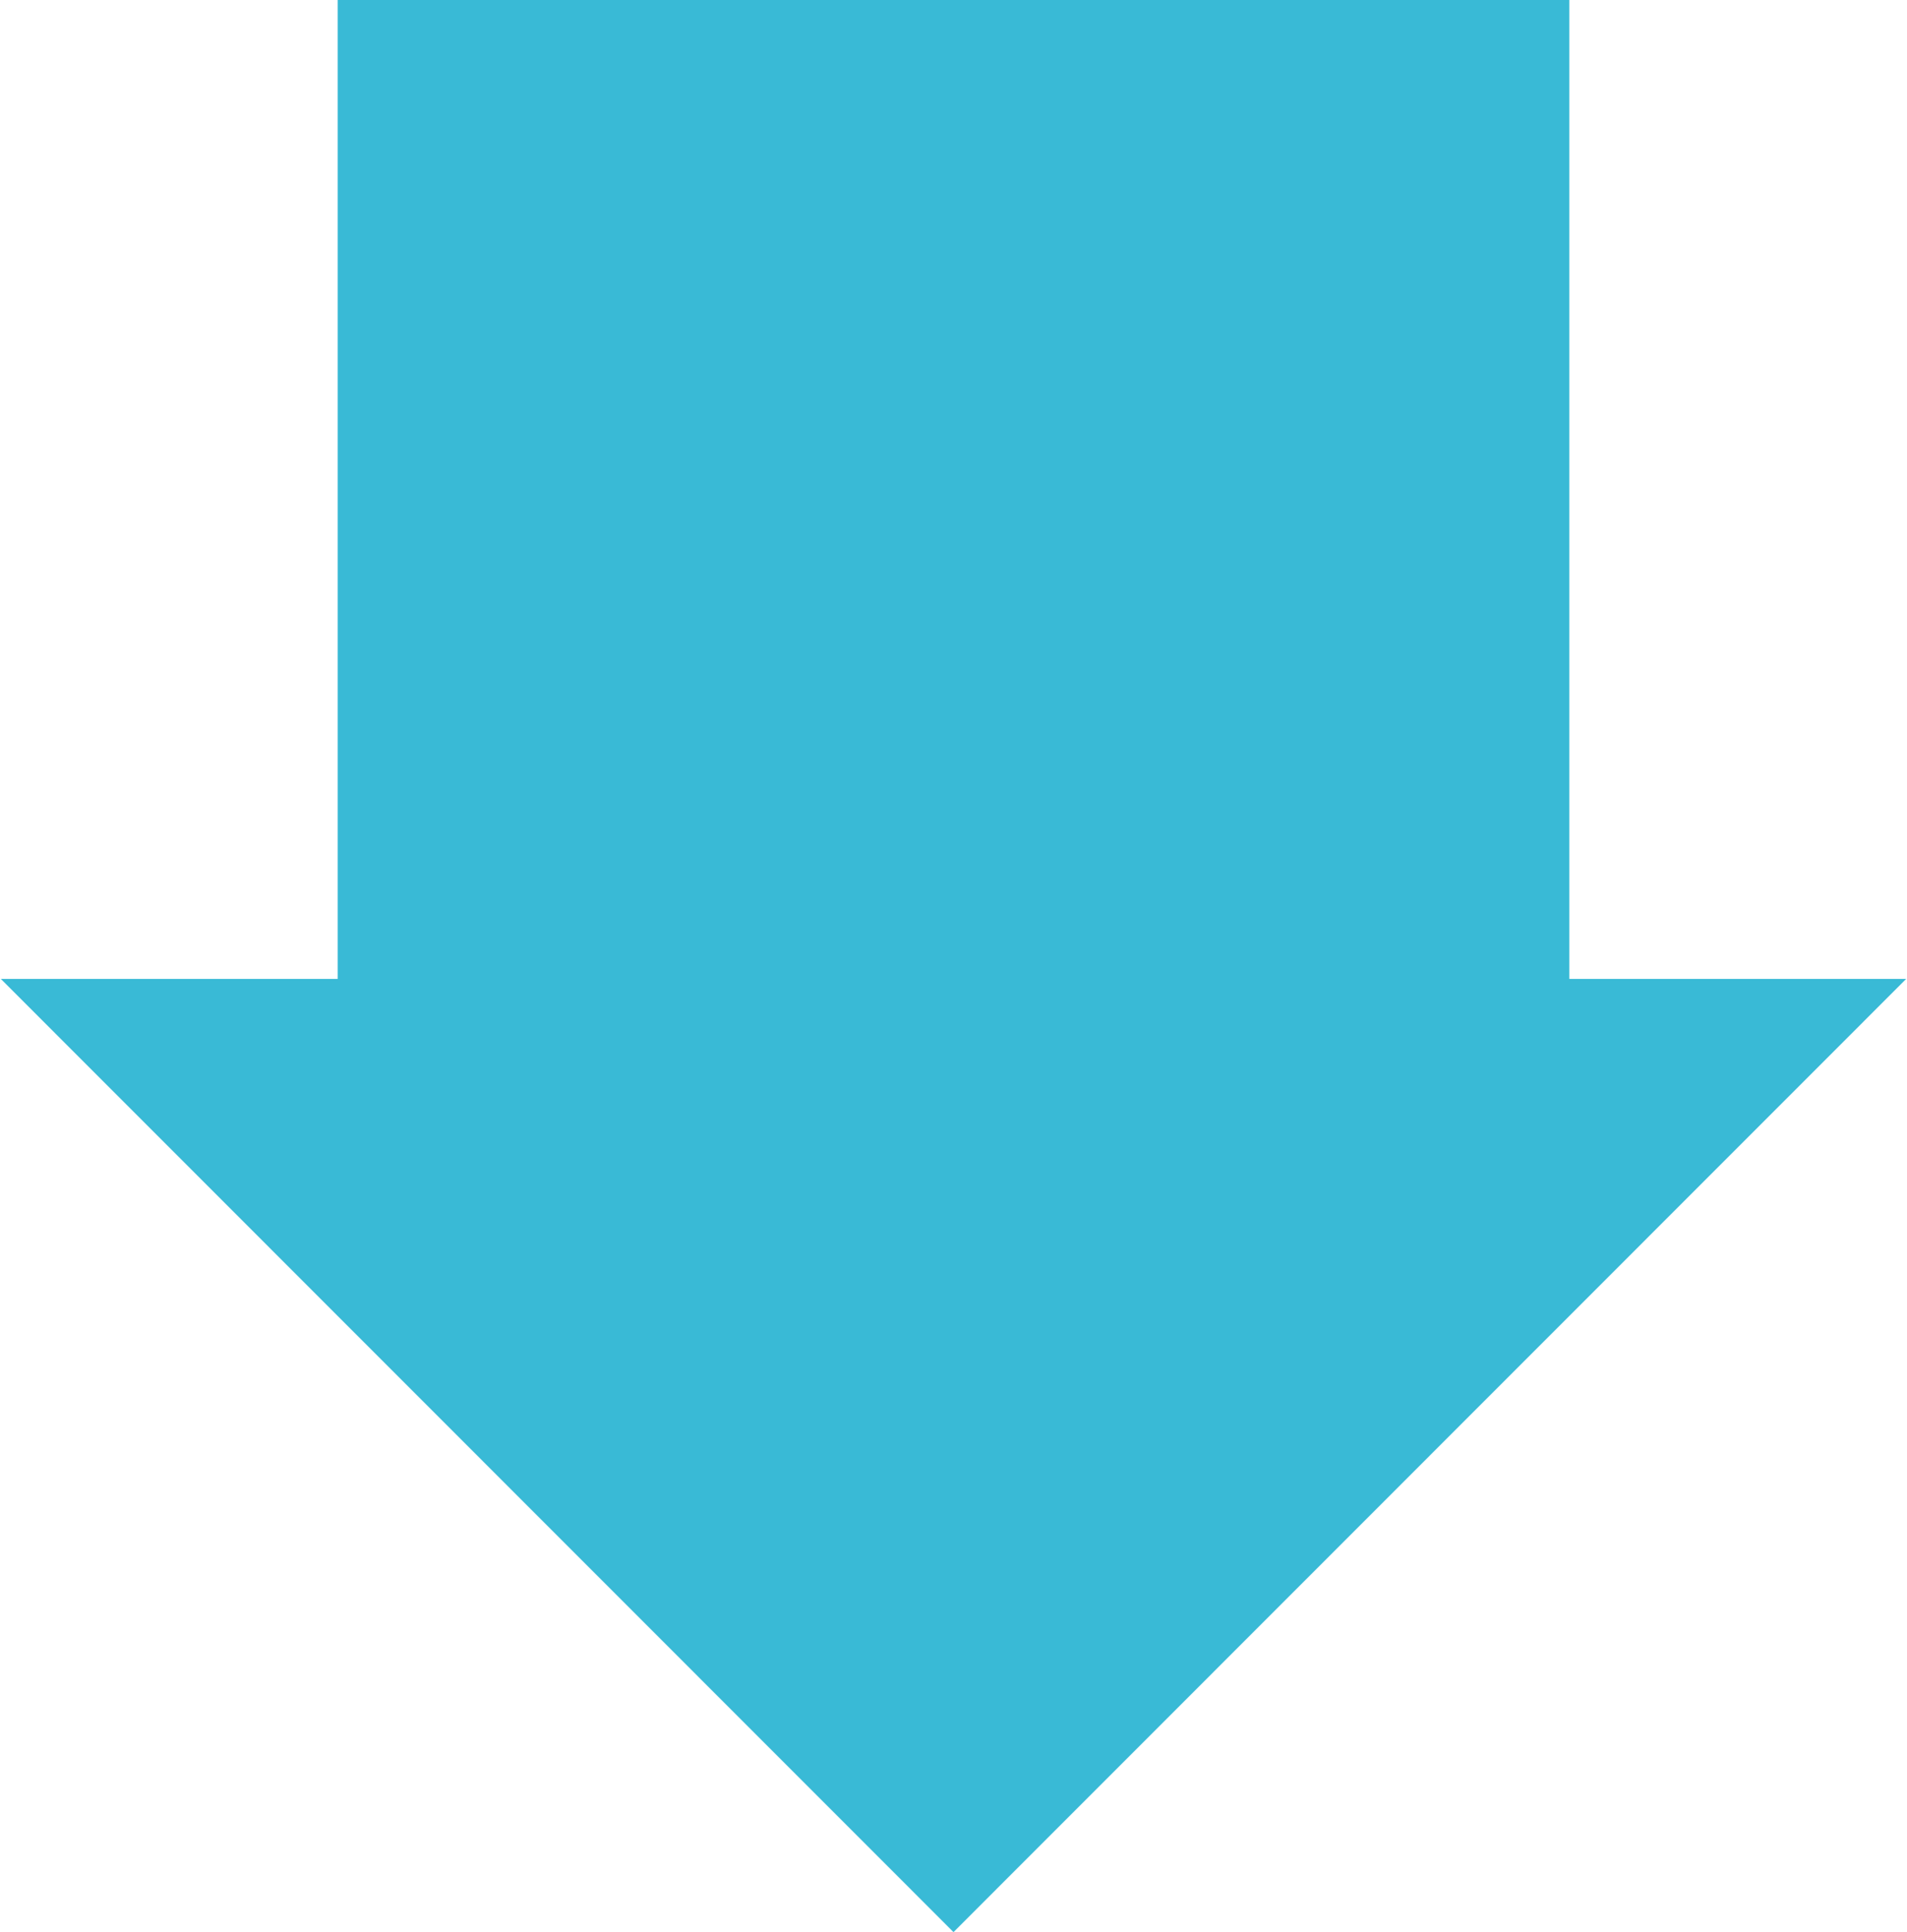
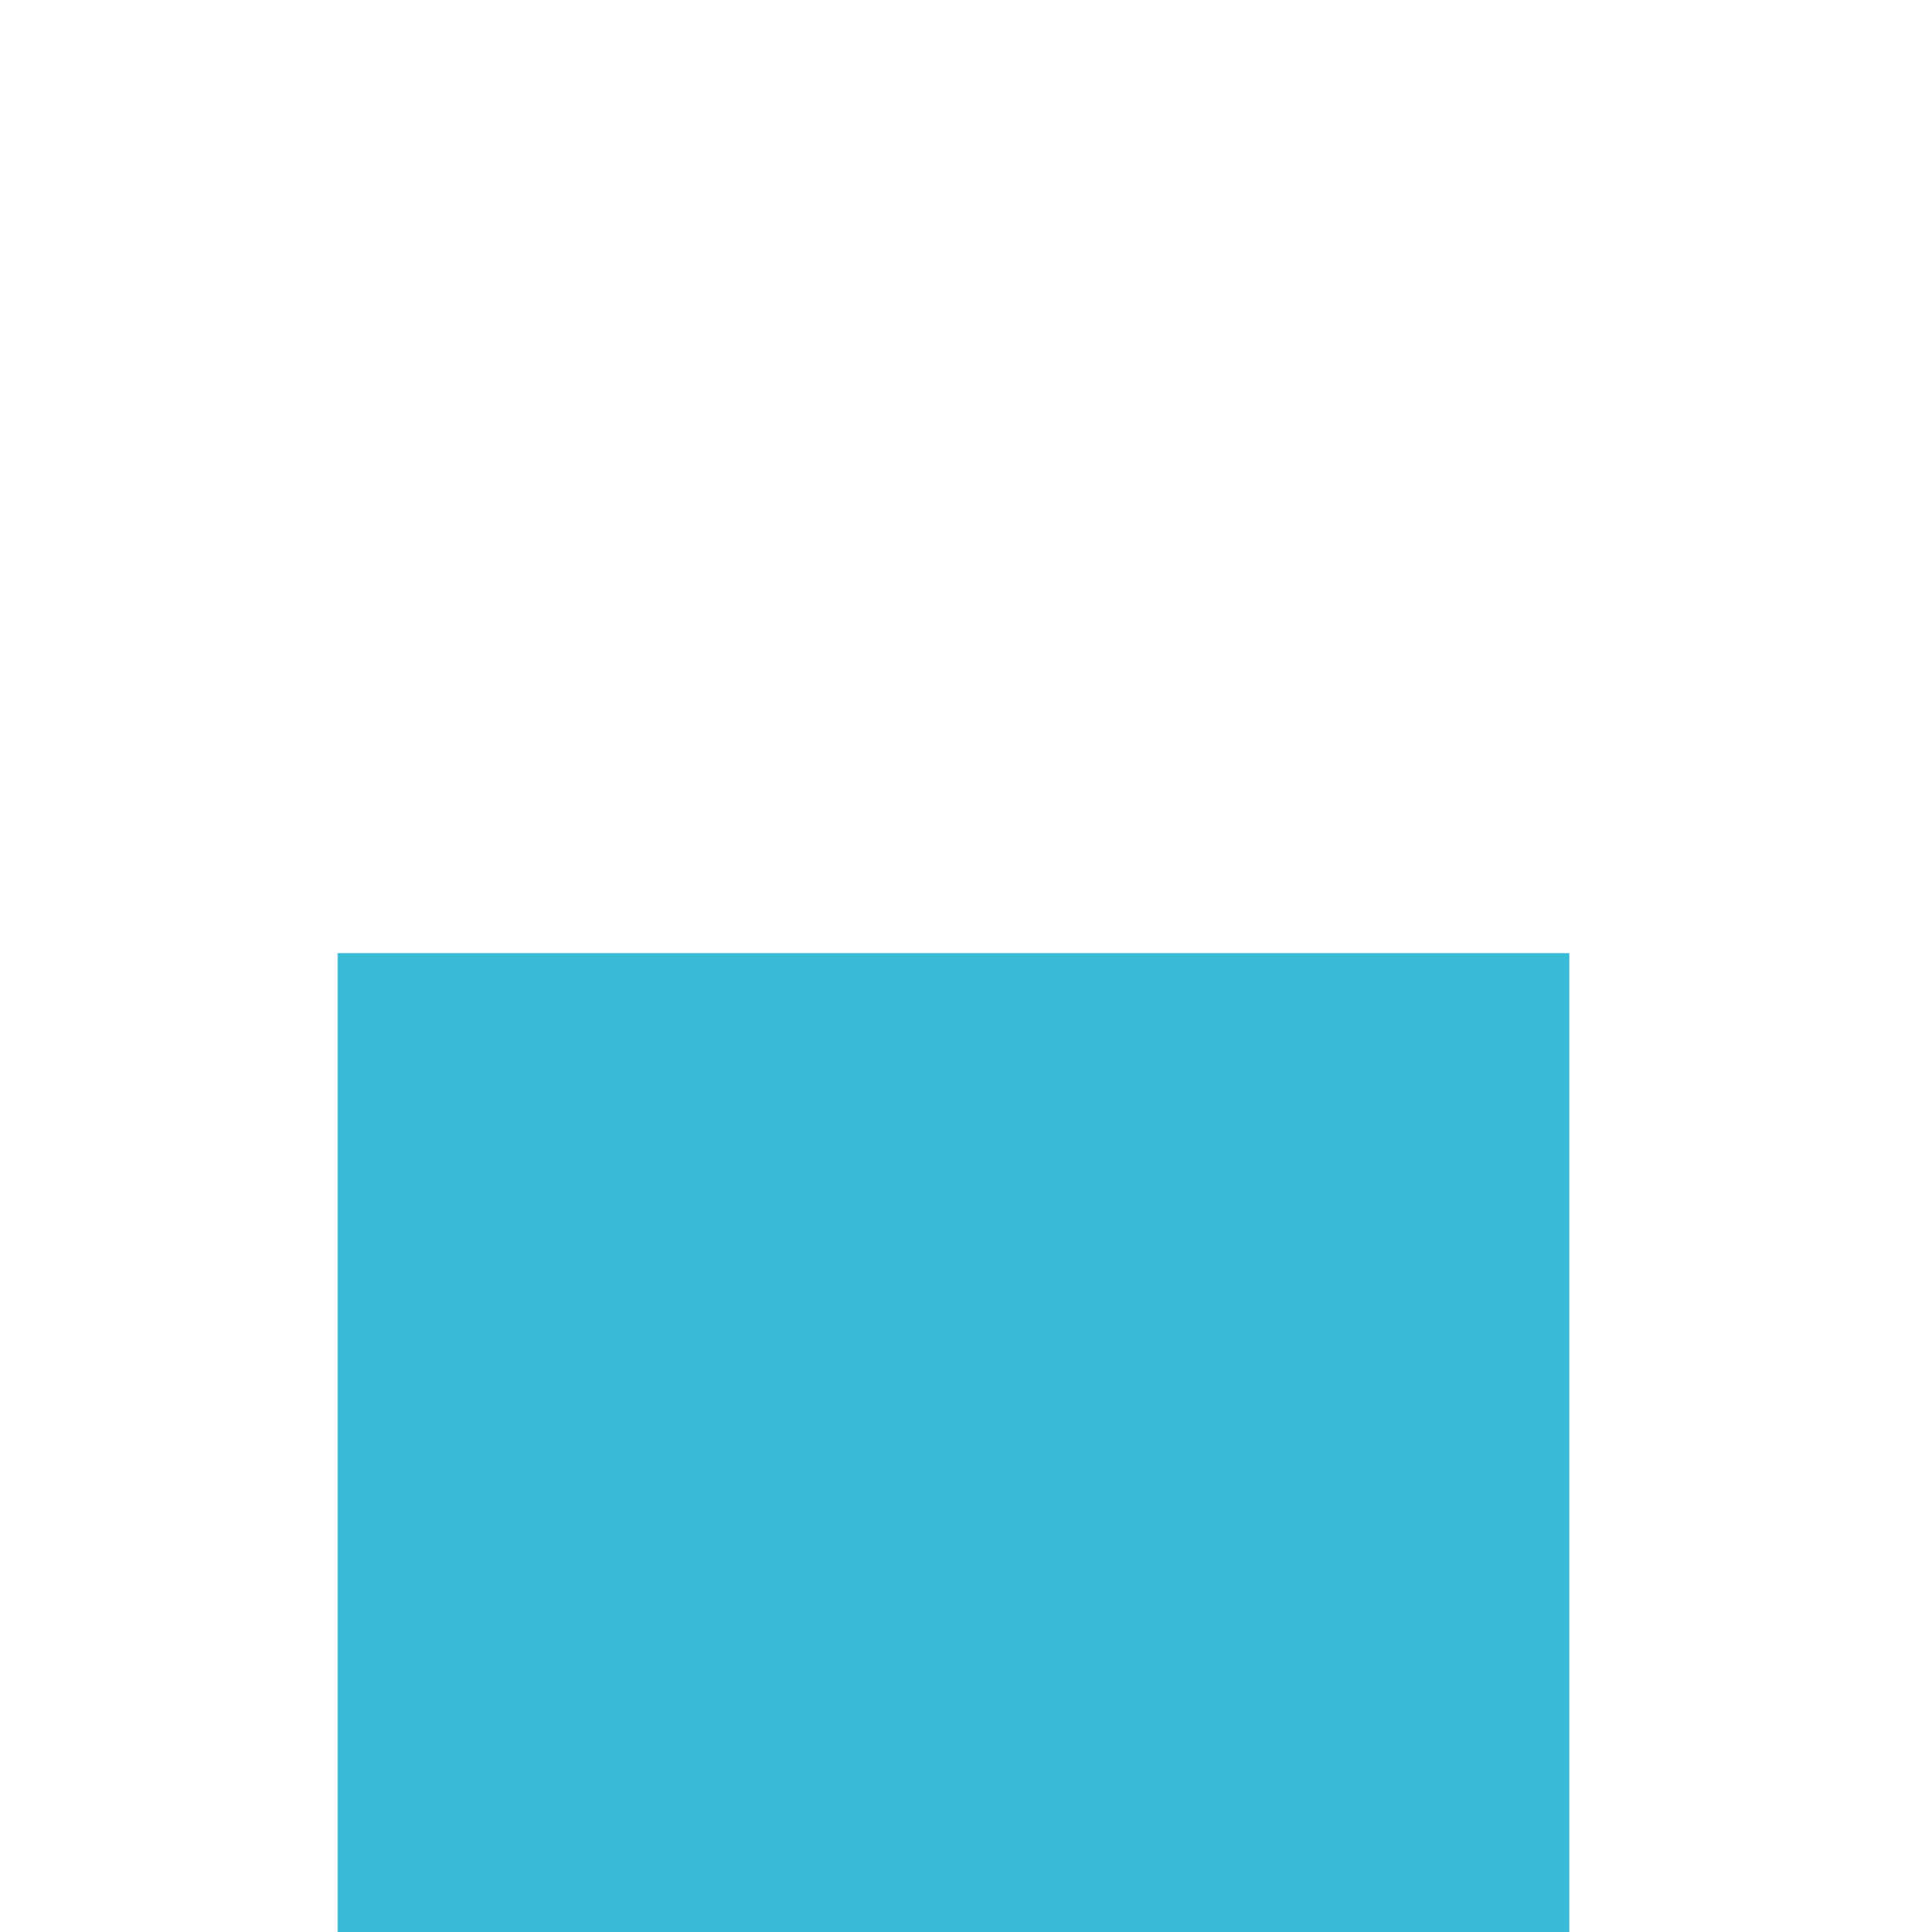
<svg xmlns="http://www.w3.org/2000/svg" width="34.062" height="34.5" viewBox="0 0 34.062 34.5">
  <defs>
    <style>
      .cls-1 {
        fill: #39bad6;
        fill-rule: evenodd;
      }
    </style>
  </defs>
-   <path class="cls-1" d="M839.5,2079.75l17.016-17.02H850.5v-17.48h-22v17.48h-6.016Z" transform="translate(-822.469 -2045.25)" />
+   <path class="cls-1" d="M839.5,2079.75H850.5v-17.48h-22v17.48h-6.016Z" transform="translate(-822.469 -2045.25)" />
</svg>